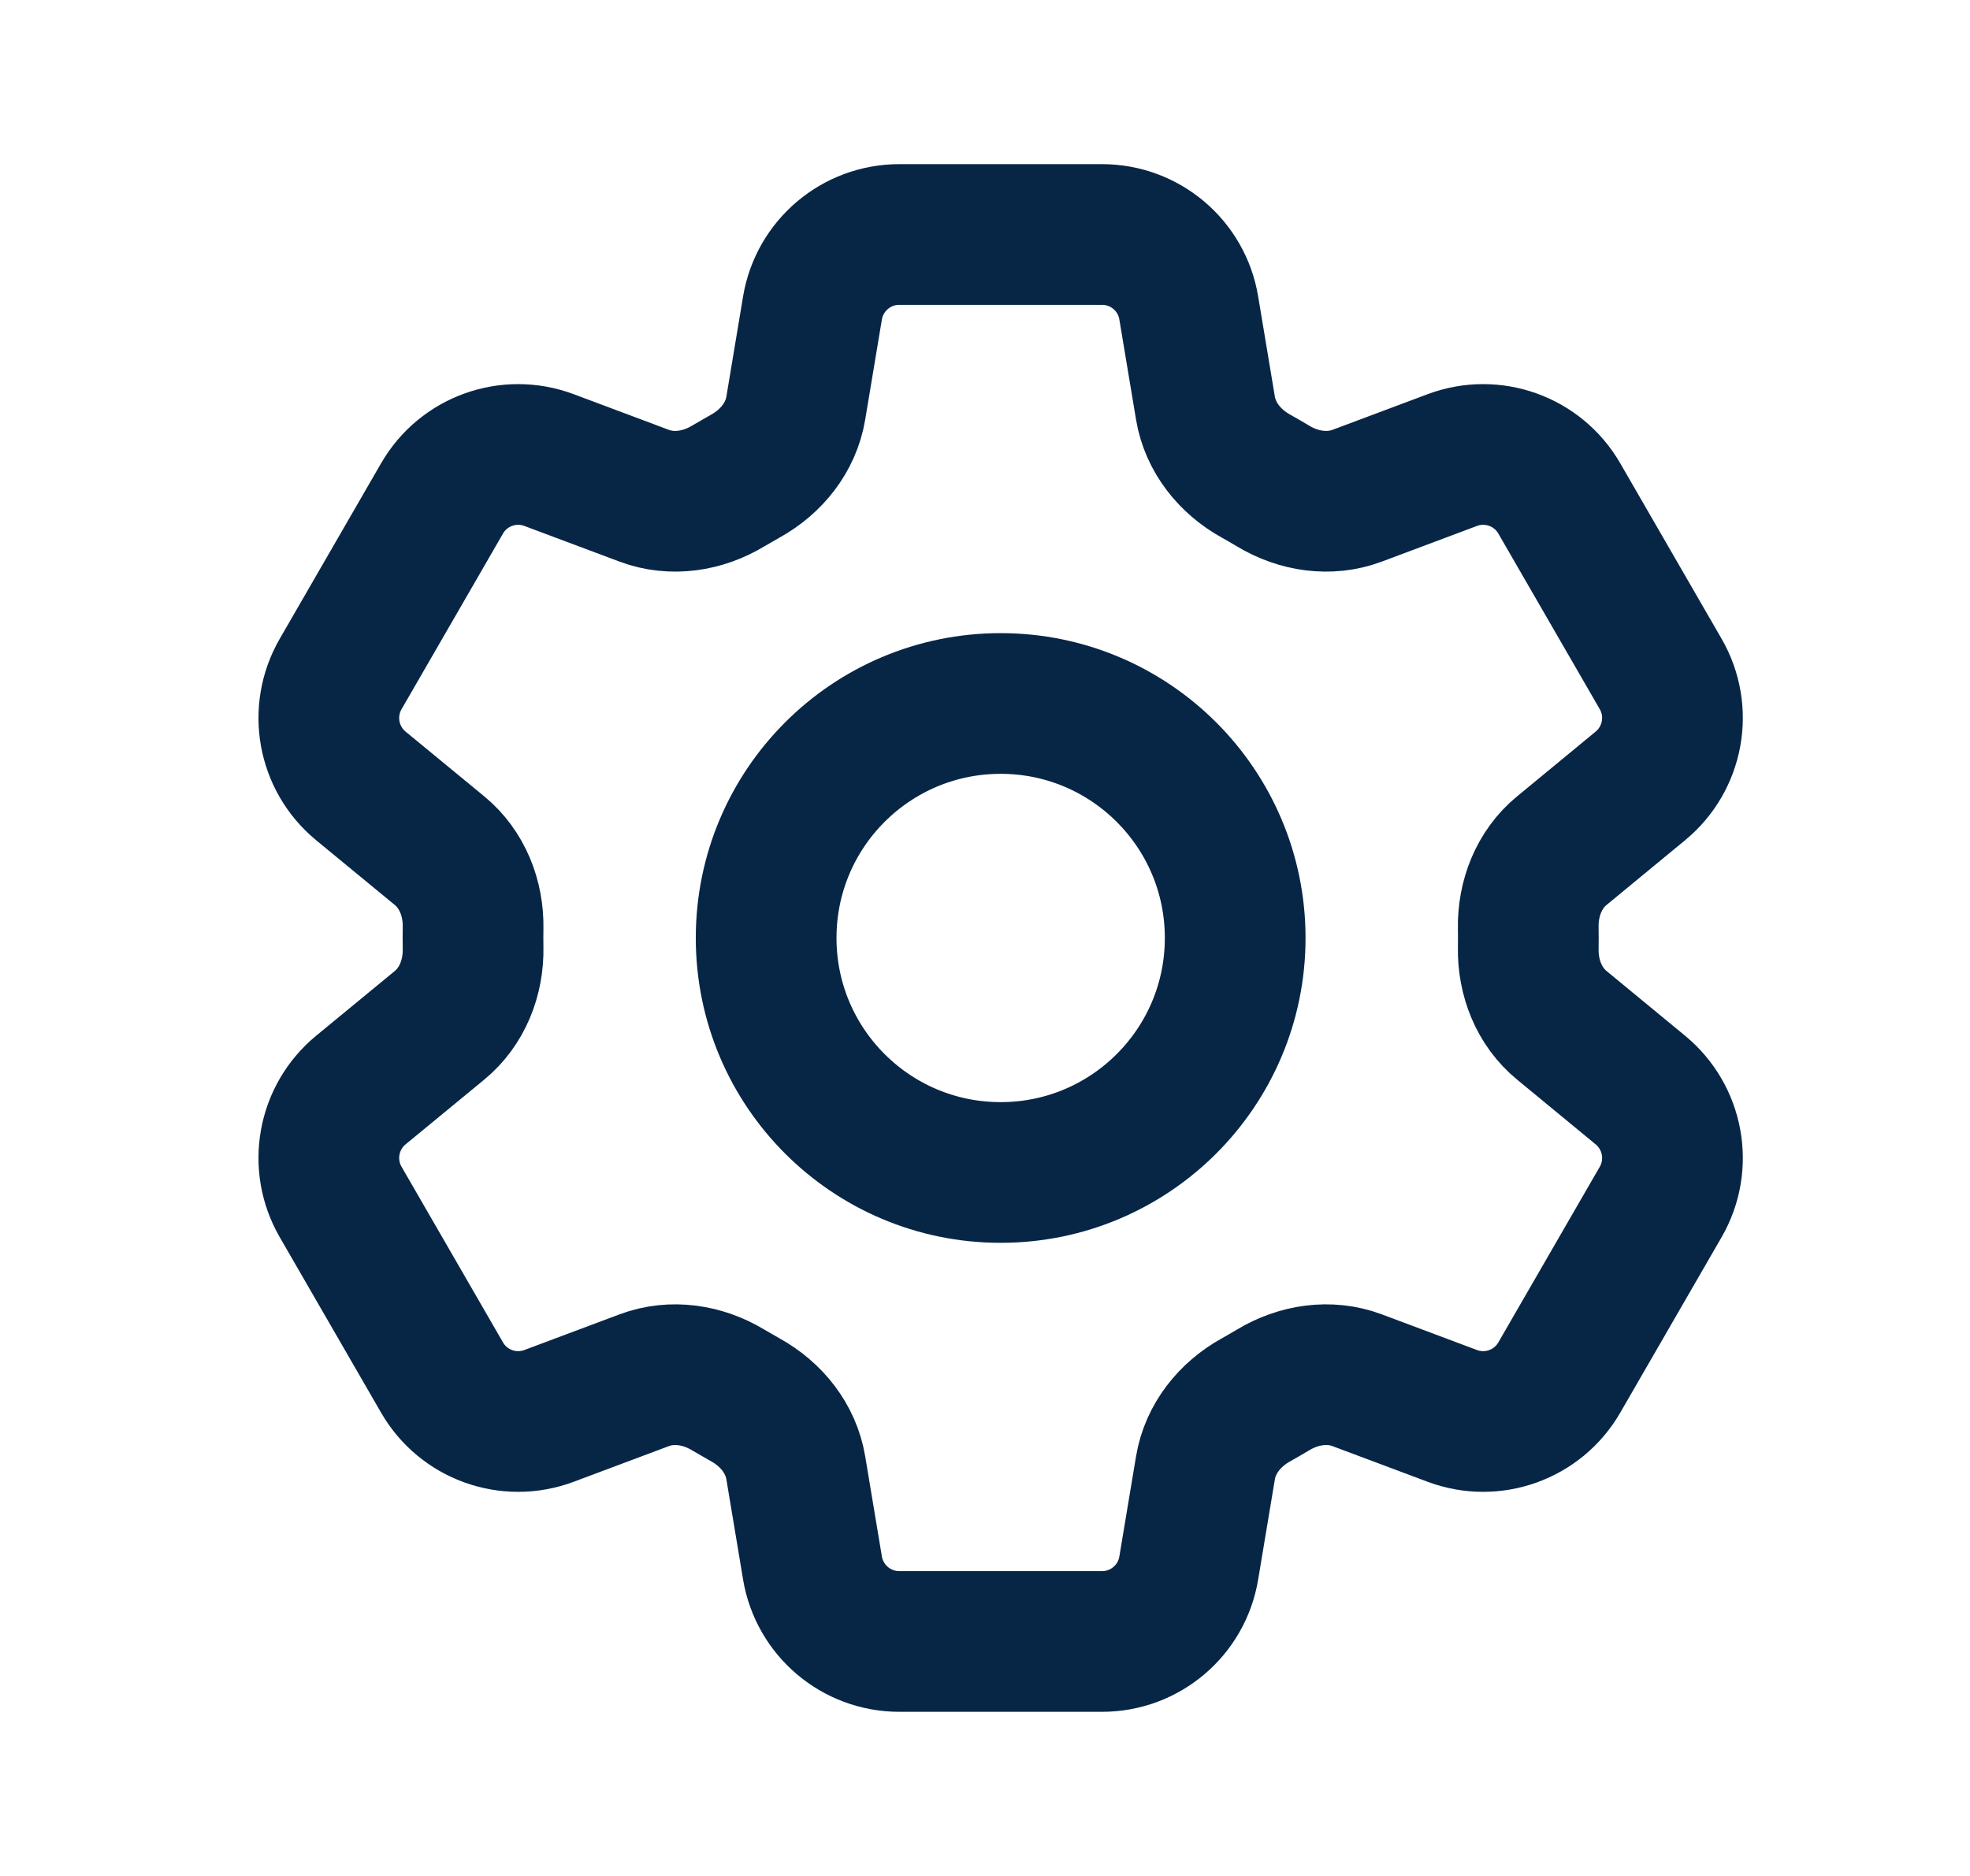
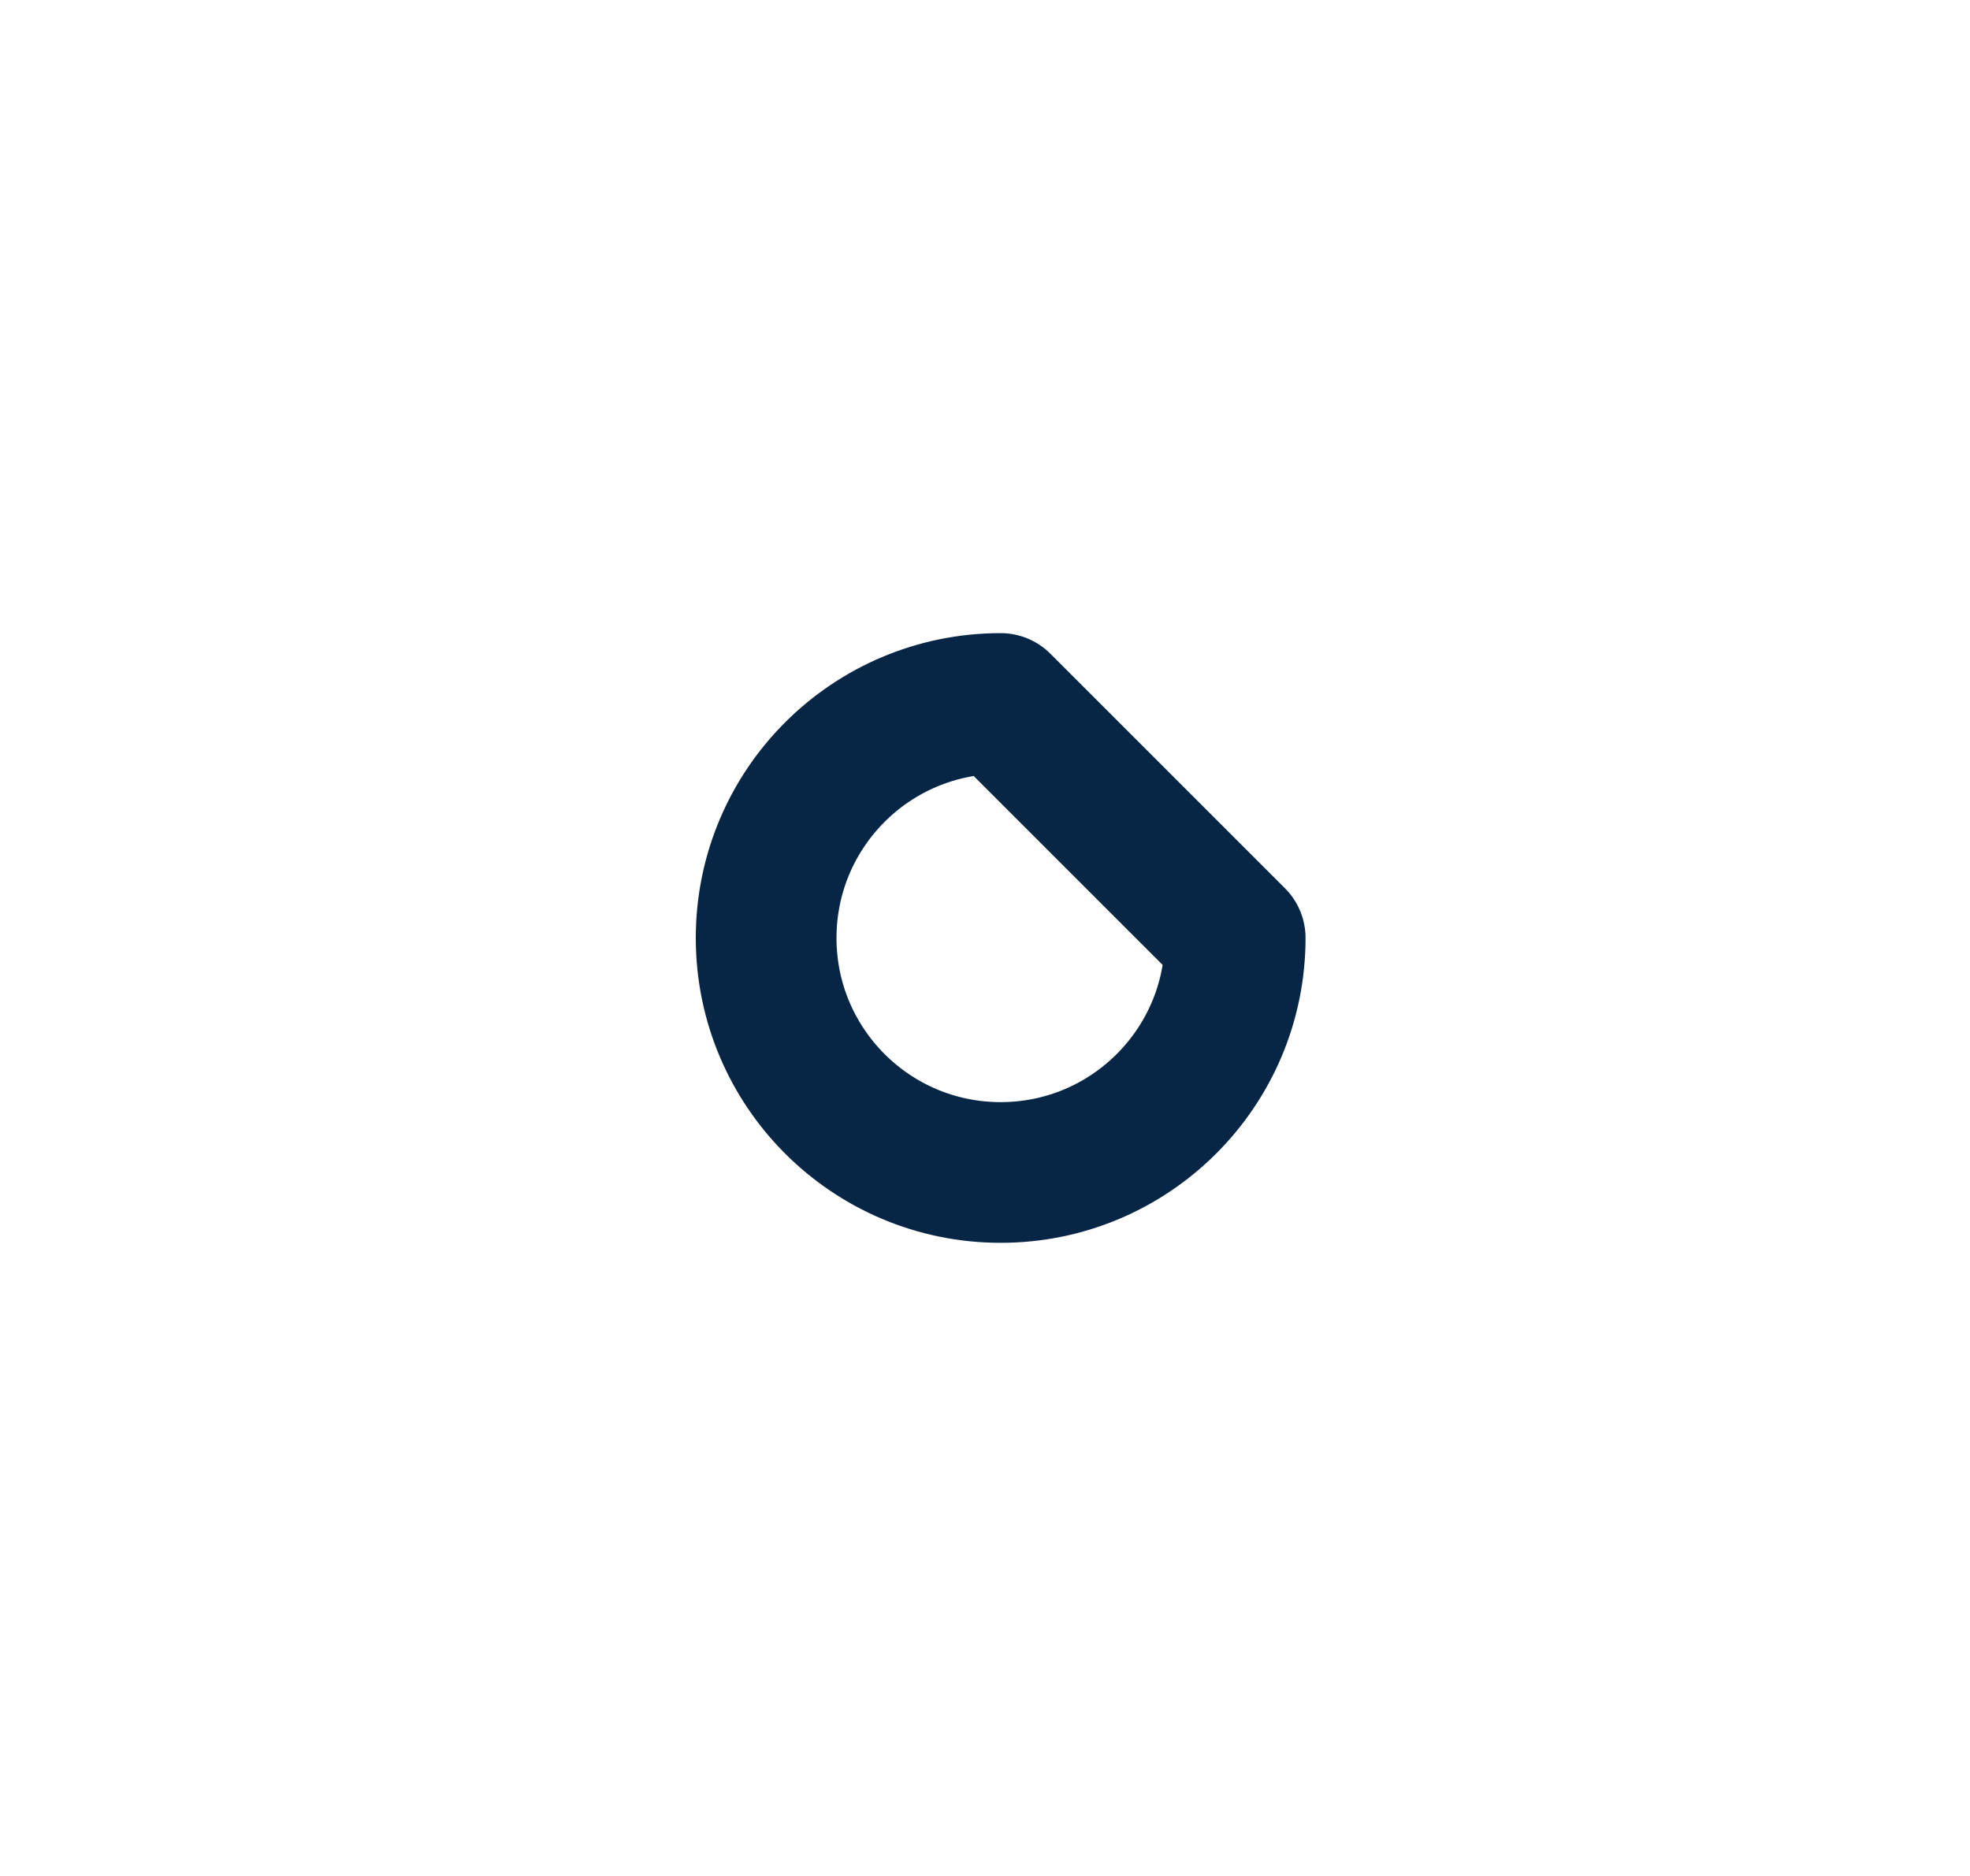
<svg xmlns="http://www.w3.org/2000/svg" width="21" height="20" viewBox="0 0 21 20" fill="none">
  <g id="heroicons-outline/cog-6-tooth">
    <g id="Vector">
-       <path d="M8.661 3.283C8.737 2.831 9.128 2.5 9.586 2.5H11.748C12.206 2.5 12.597 2.831 12.672 3.283L12.85 4.351C12.902 4.663 13.111 4.922 13.387 5.075C13.449 5.11 13.51 5.145 13.57 5.181C13.841 5.345 14.171 5.396 14.467 5.285L15.481 4.905C15.91 4.744 16.393 4.917 16.622 5.314L17.703 7.186C17.932 7.583 17.84 8.087 17.486 8.379L16.65 9.068C16.406 9.268 16.285 9.578 16.291 9.894C16.291 9.929 16.292 9.965 16.292 10C16.292 10.036 16.291 10.071 16.291 10.106C16.285 10.422 16.406 10.732 16.65 10.932L17.486 11.621C17.84 11.913 17.932 12.417 17.703 12.814L16.622 14.686C16.393 15.083 15.91 15.256 15.481 15.095L14.467 14.715C14.171 14.604 13.841 14.655 13.57 14.819C13.51 14.855 13.449 14.89 13.387 14.925C13.111 15.078 12.902 15.337 12.85 15.649L12.672 16.717C12.597 17.169 12.206 17.5 11.748 17.5H9.586C9.128 17.5 8.737 17.169 8.661 16.717L8.483 15.649C8.431 15.337 8.223 15.078 7.947 14.925C7.885 14.89 7.824 14.855 7.763 14.819C7.492 14.655 7.163 14.604 6.867 14.715L5.853 15.095C5.423 15.256 4.941 15.083 4.712 14.686L3.631 12.814C3.402 12.417 3.493 11.913 3.847 11.621L4.684 10.932C4.928 10.732 5.049 10.422 5.043 10.106C5.042 10.071 5.042 10.036 5.042 10C5.042 9.965 5.042 9.929 5.043 9.894C5.049 9.578 4.928 9.268 4.684 9.068L3.847 8.379C3.493 8.087 3.402 7.583 3.631 7.186L4.712 5.314C4.941 4.917 5.423 4.744 5.853 4.905L6.867 5.285C7.163 5.396 7.492 5.345 7.763 5.181C7.824 5.145 7.885 5.11 7.947 5.075C8.223 4.922 8.431 4.663 8.483 4.351L8.661 3.283Z" stroke="#072646" stroke-width="1.5" stroke-linecap="round" stroke-linejoin="round" />
-       <path d="M13.167 10C13.167 11.381 12.047 12.5 10.667 12.5C9.286 12.5 8.167 11.381 8.167 10C8.167 8.619 9.286 7.5 10.667 7.5C12.047 7.5 13.167 8.619 13.167 10Z" stroke="#072646" stroke-width="1.5" stroke-linecap="round" stroke-linejoin="round" />
+       <path d="M13.167 10C13.167 11.381 12.047 12.5 10.667 12.5C9.286 12.5 8.167 11.381 8.167 10C8.167 8.619 9.286 7.5 10.667 7.5Z" stroke="#072646" stroke-width="1.5" stroke-linecap="round" stroke-linejoin="round" />
    </g>
  </g>
</svg>